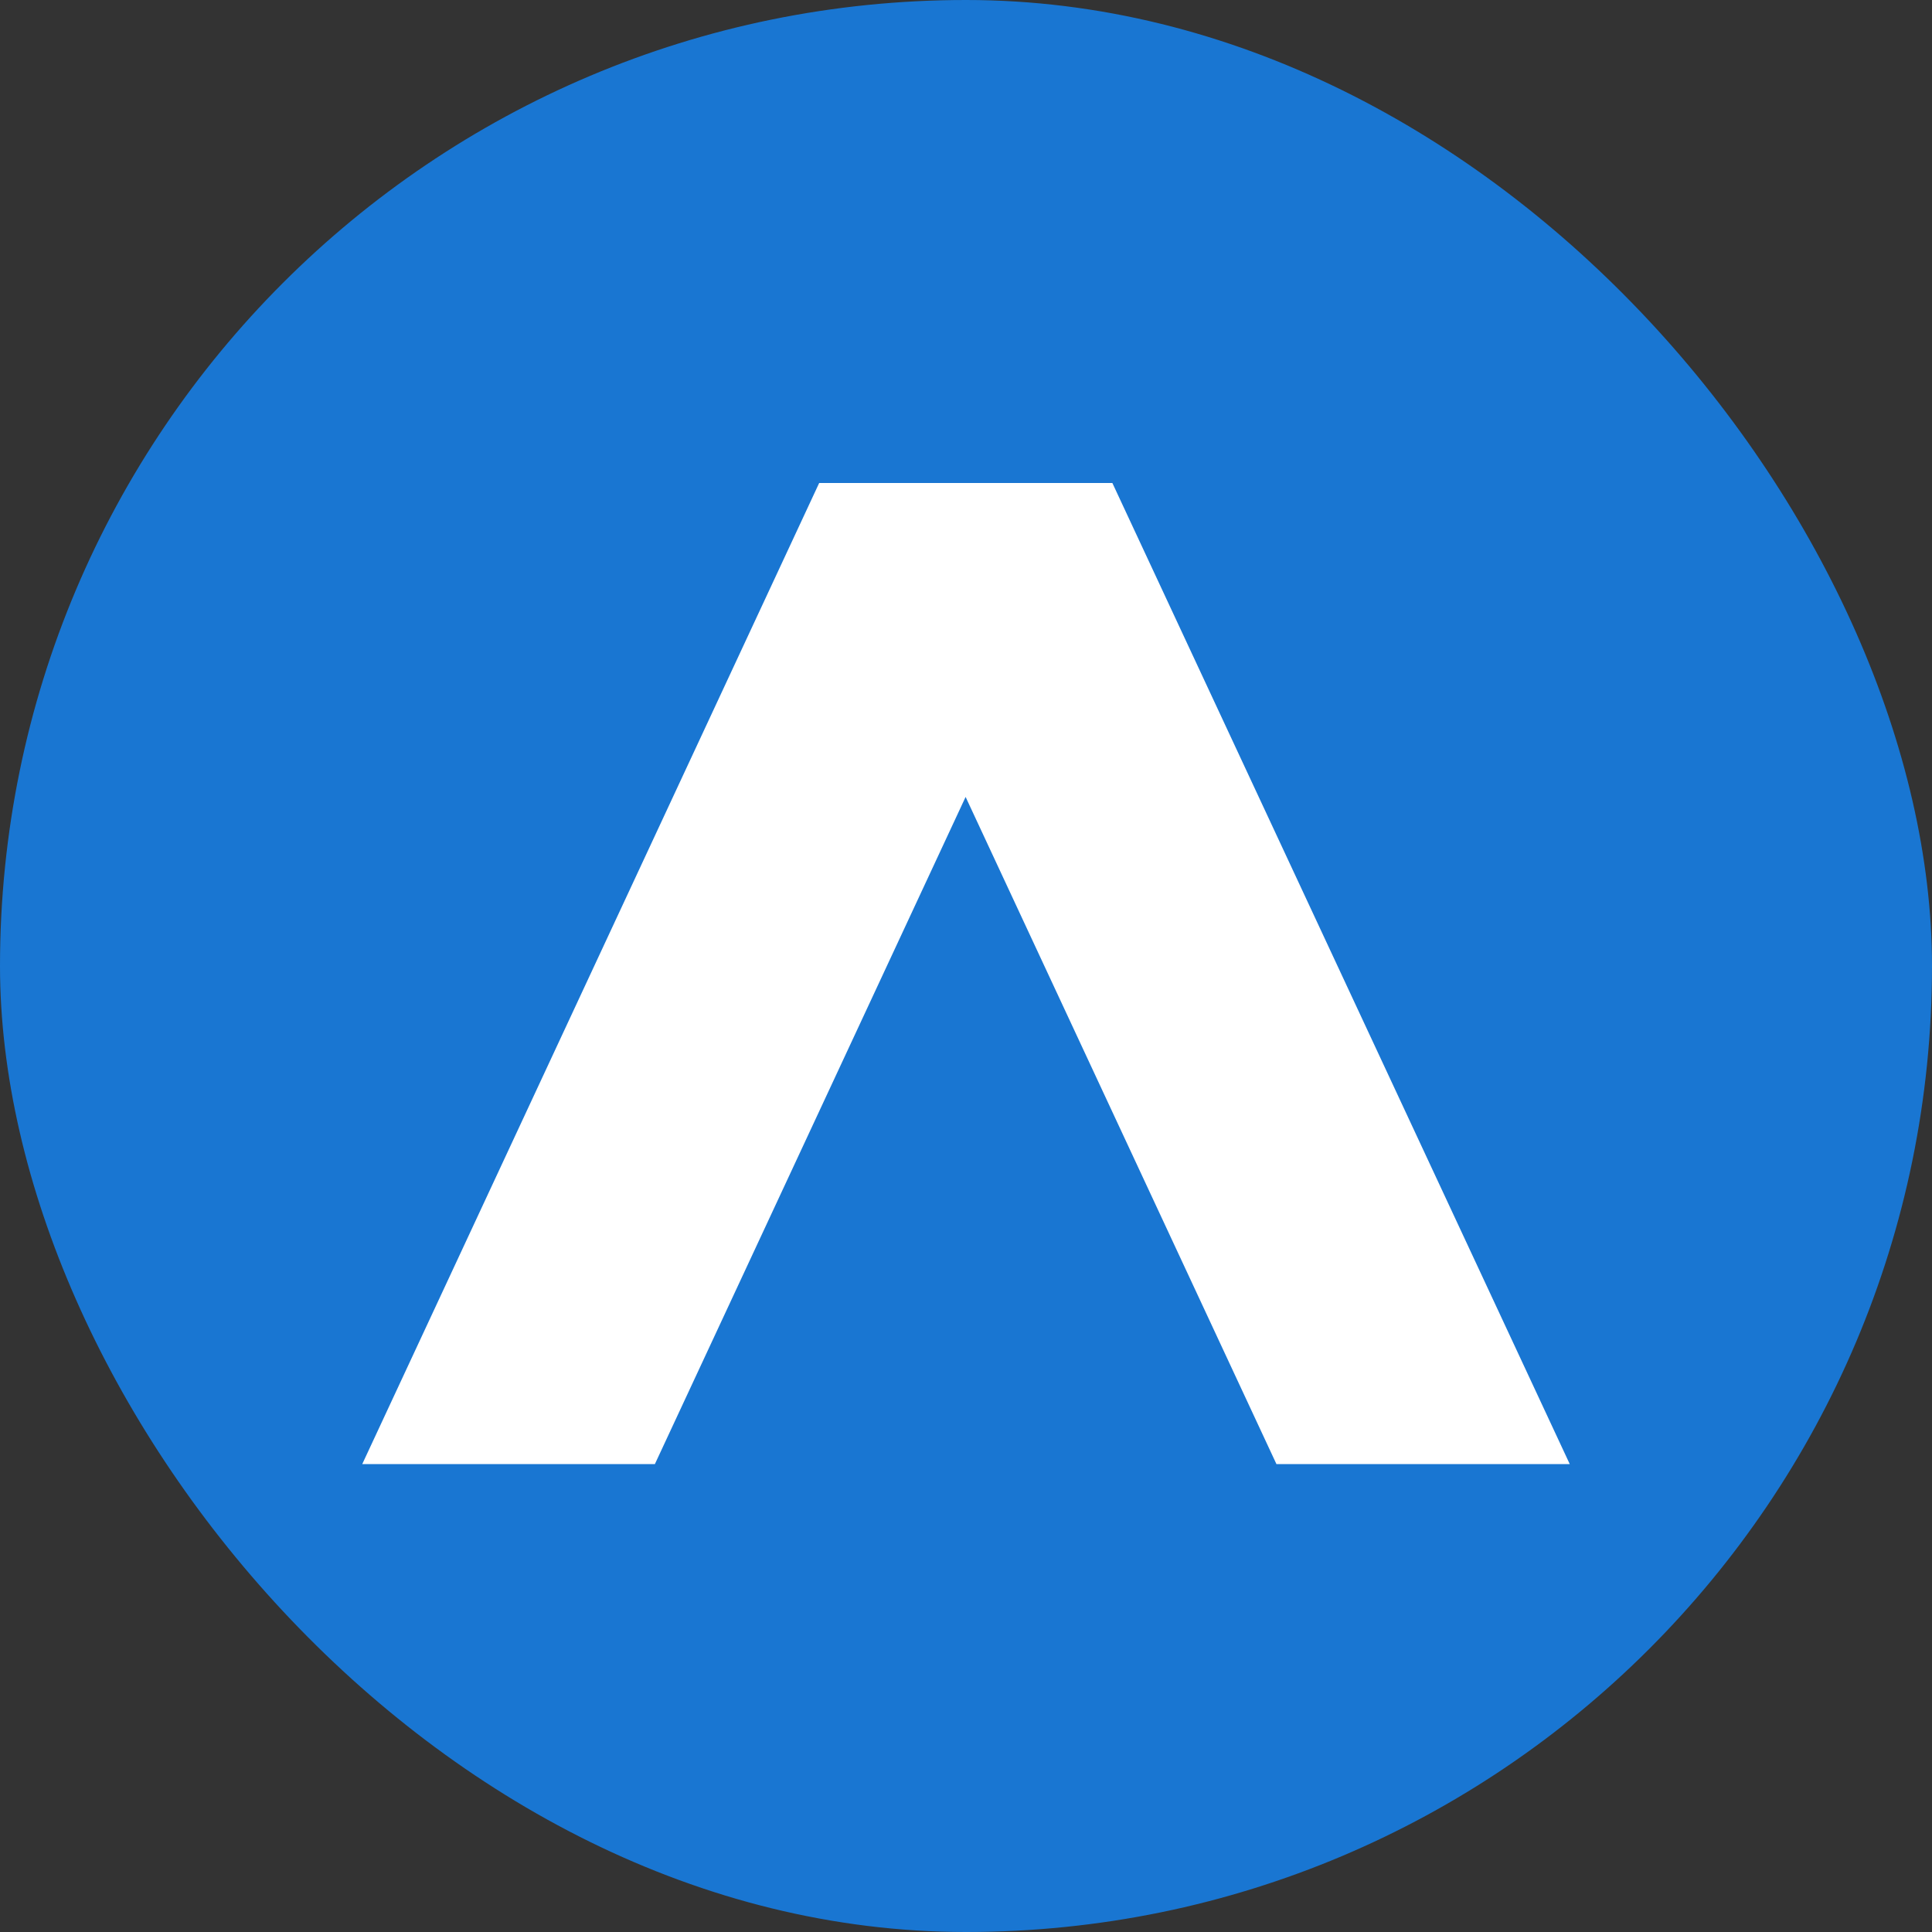
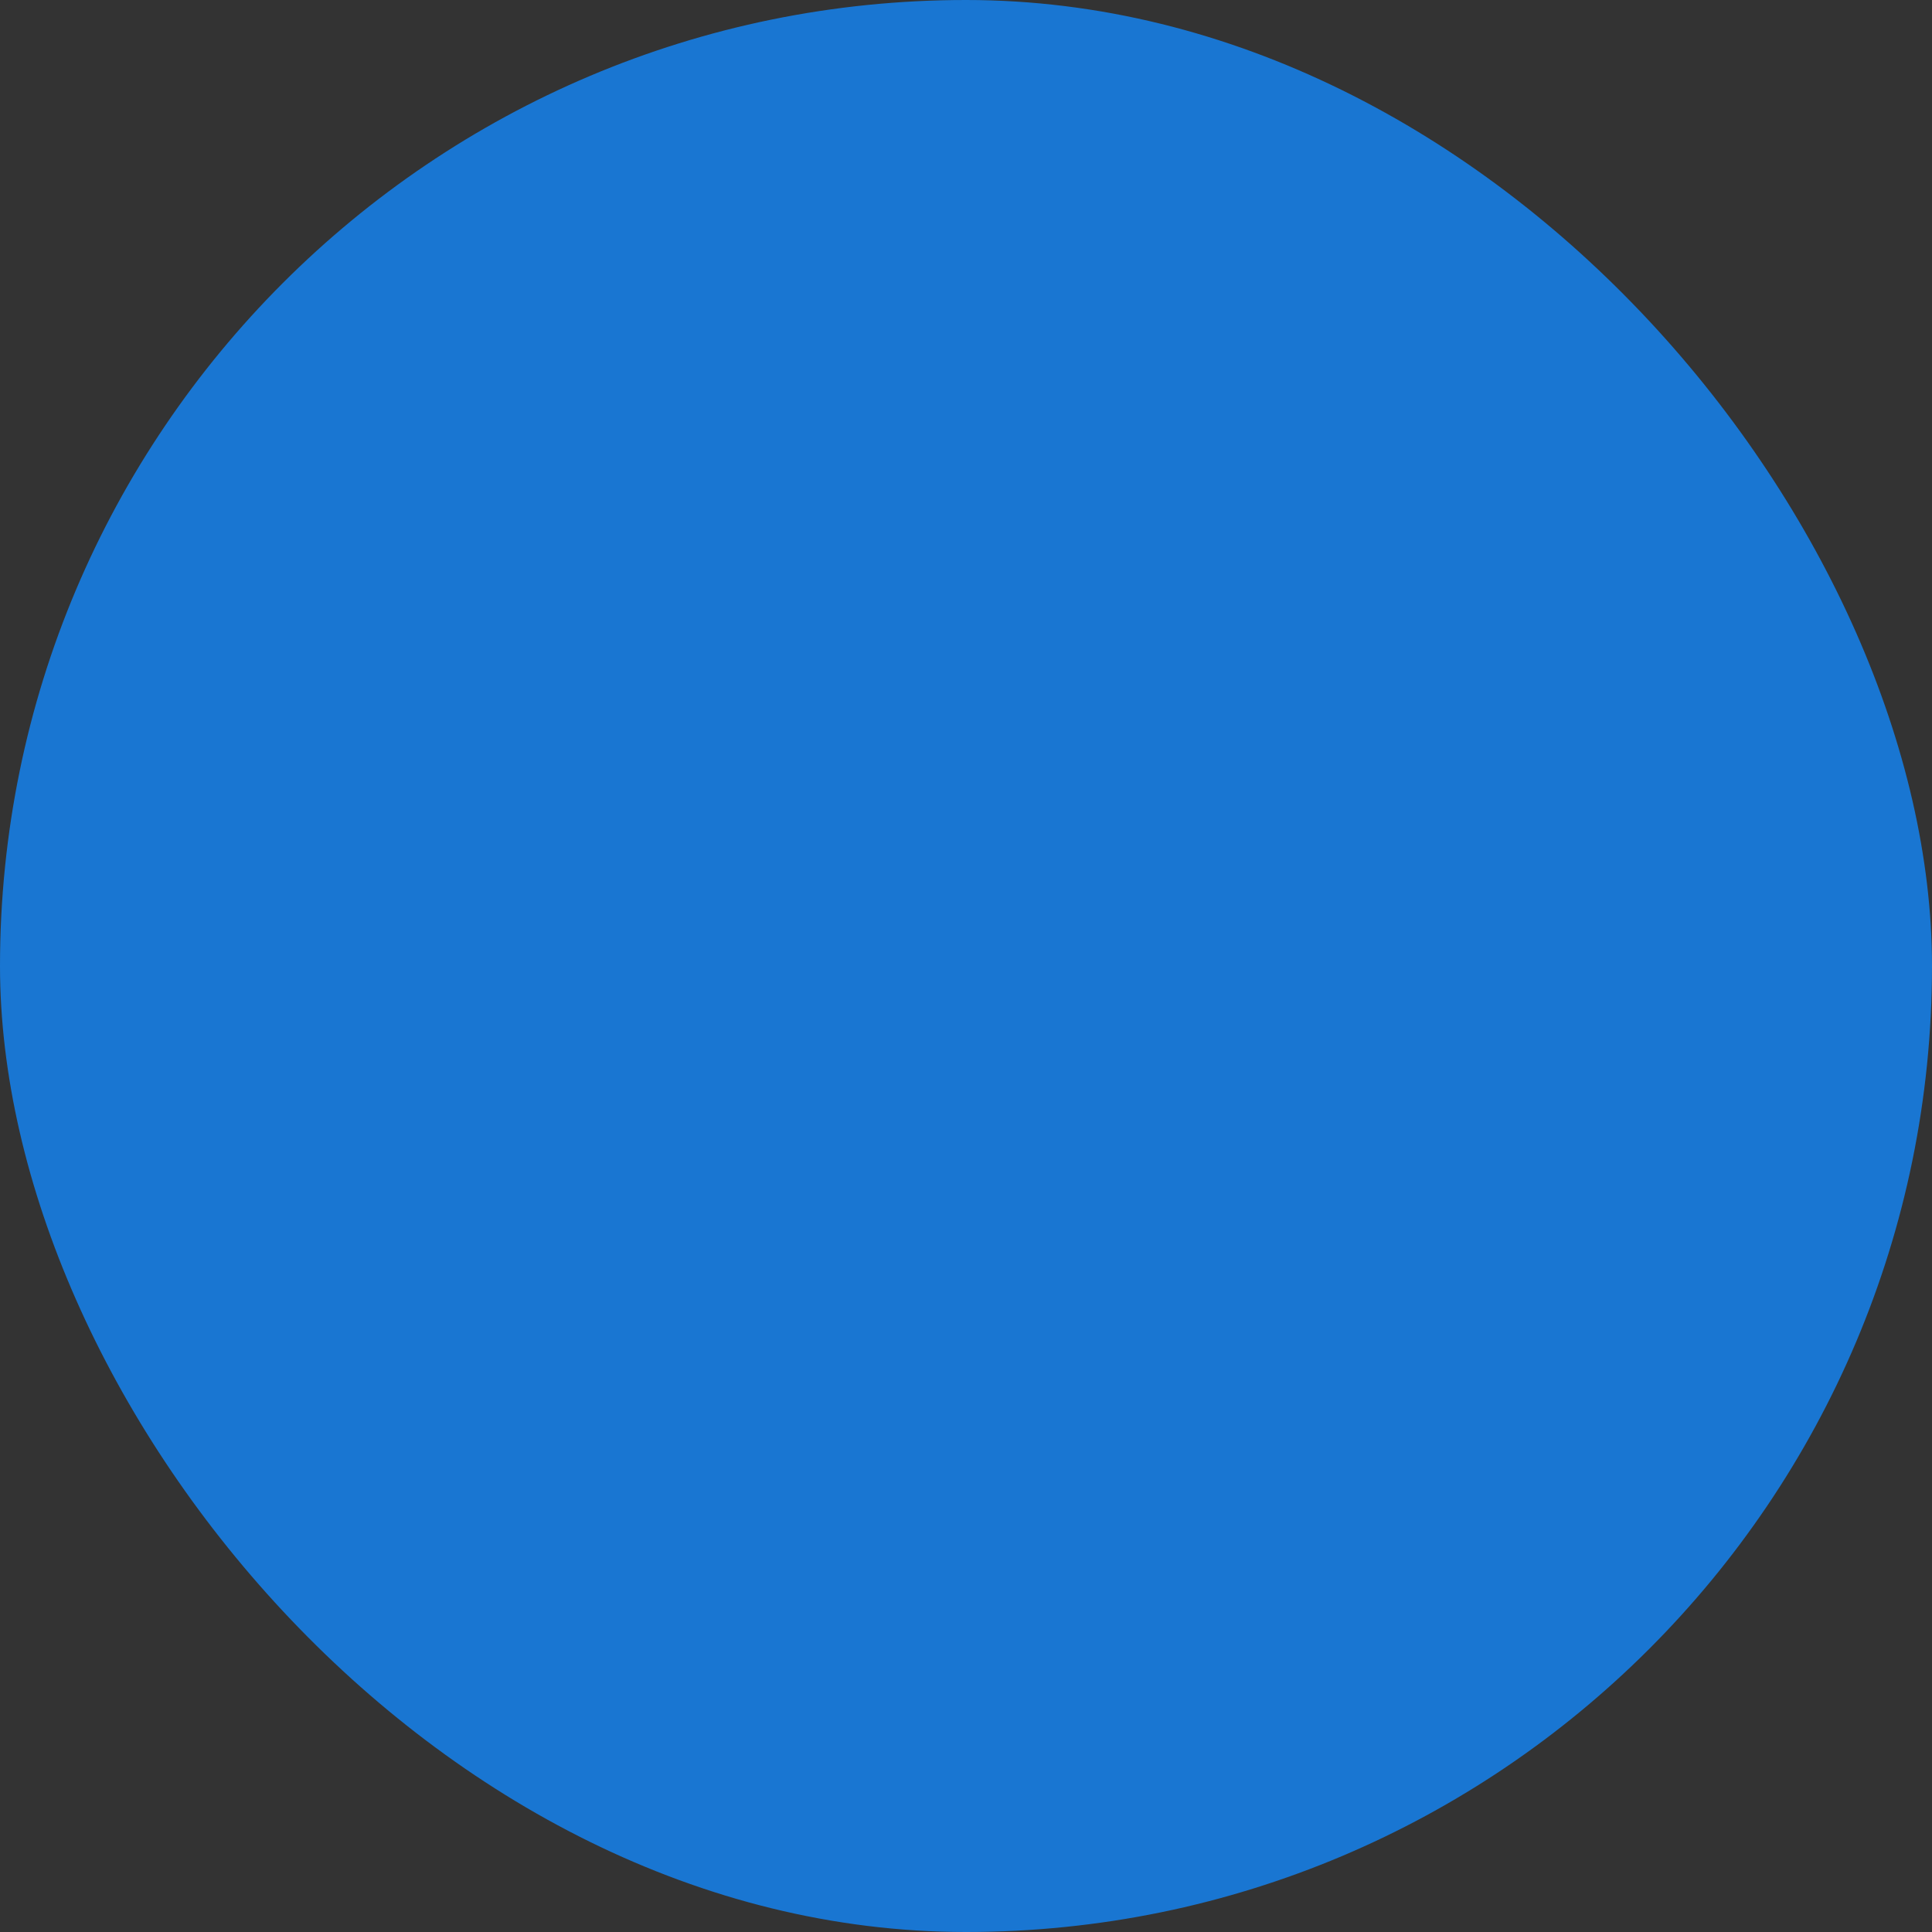
<svg xmlns="http://www.w3.org/2000/svg" width="260" height="260" viewBox="0 0 260 260" fill="none">
  <rect x="0" y="0" width="260" height="260" fill="#333333" stroke="none" />
  <rect width="260" height="260" rx="130" fill="#1976D2" />
-   <path d="M110.241 65L48.75 197.031H88.131L129.947 107.247L171.778 197.031H211.25L149.698 65H110.241Z" fill="white" />
</svg>